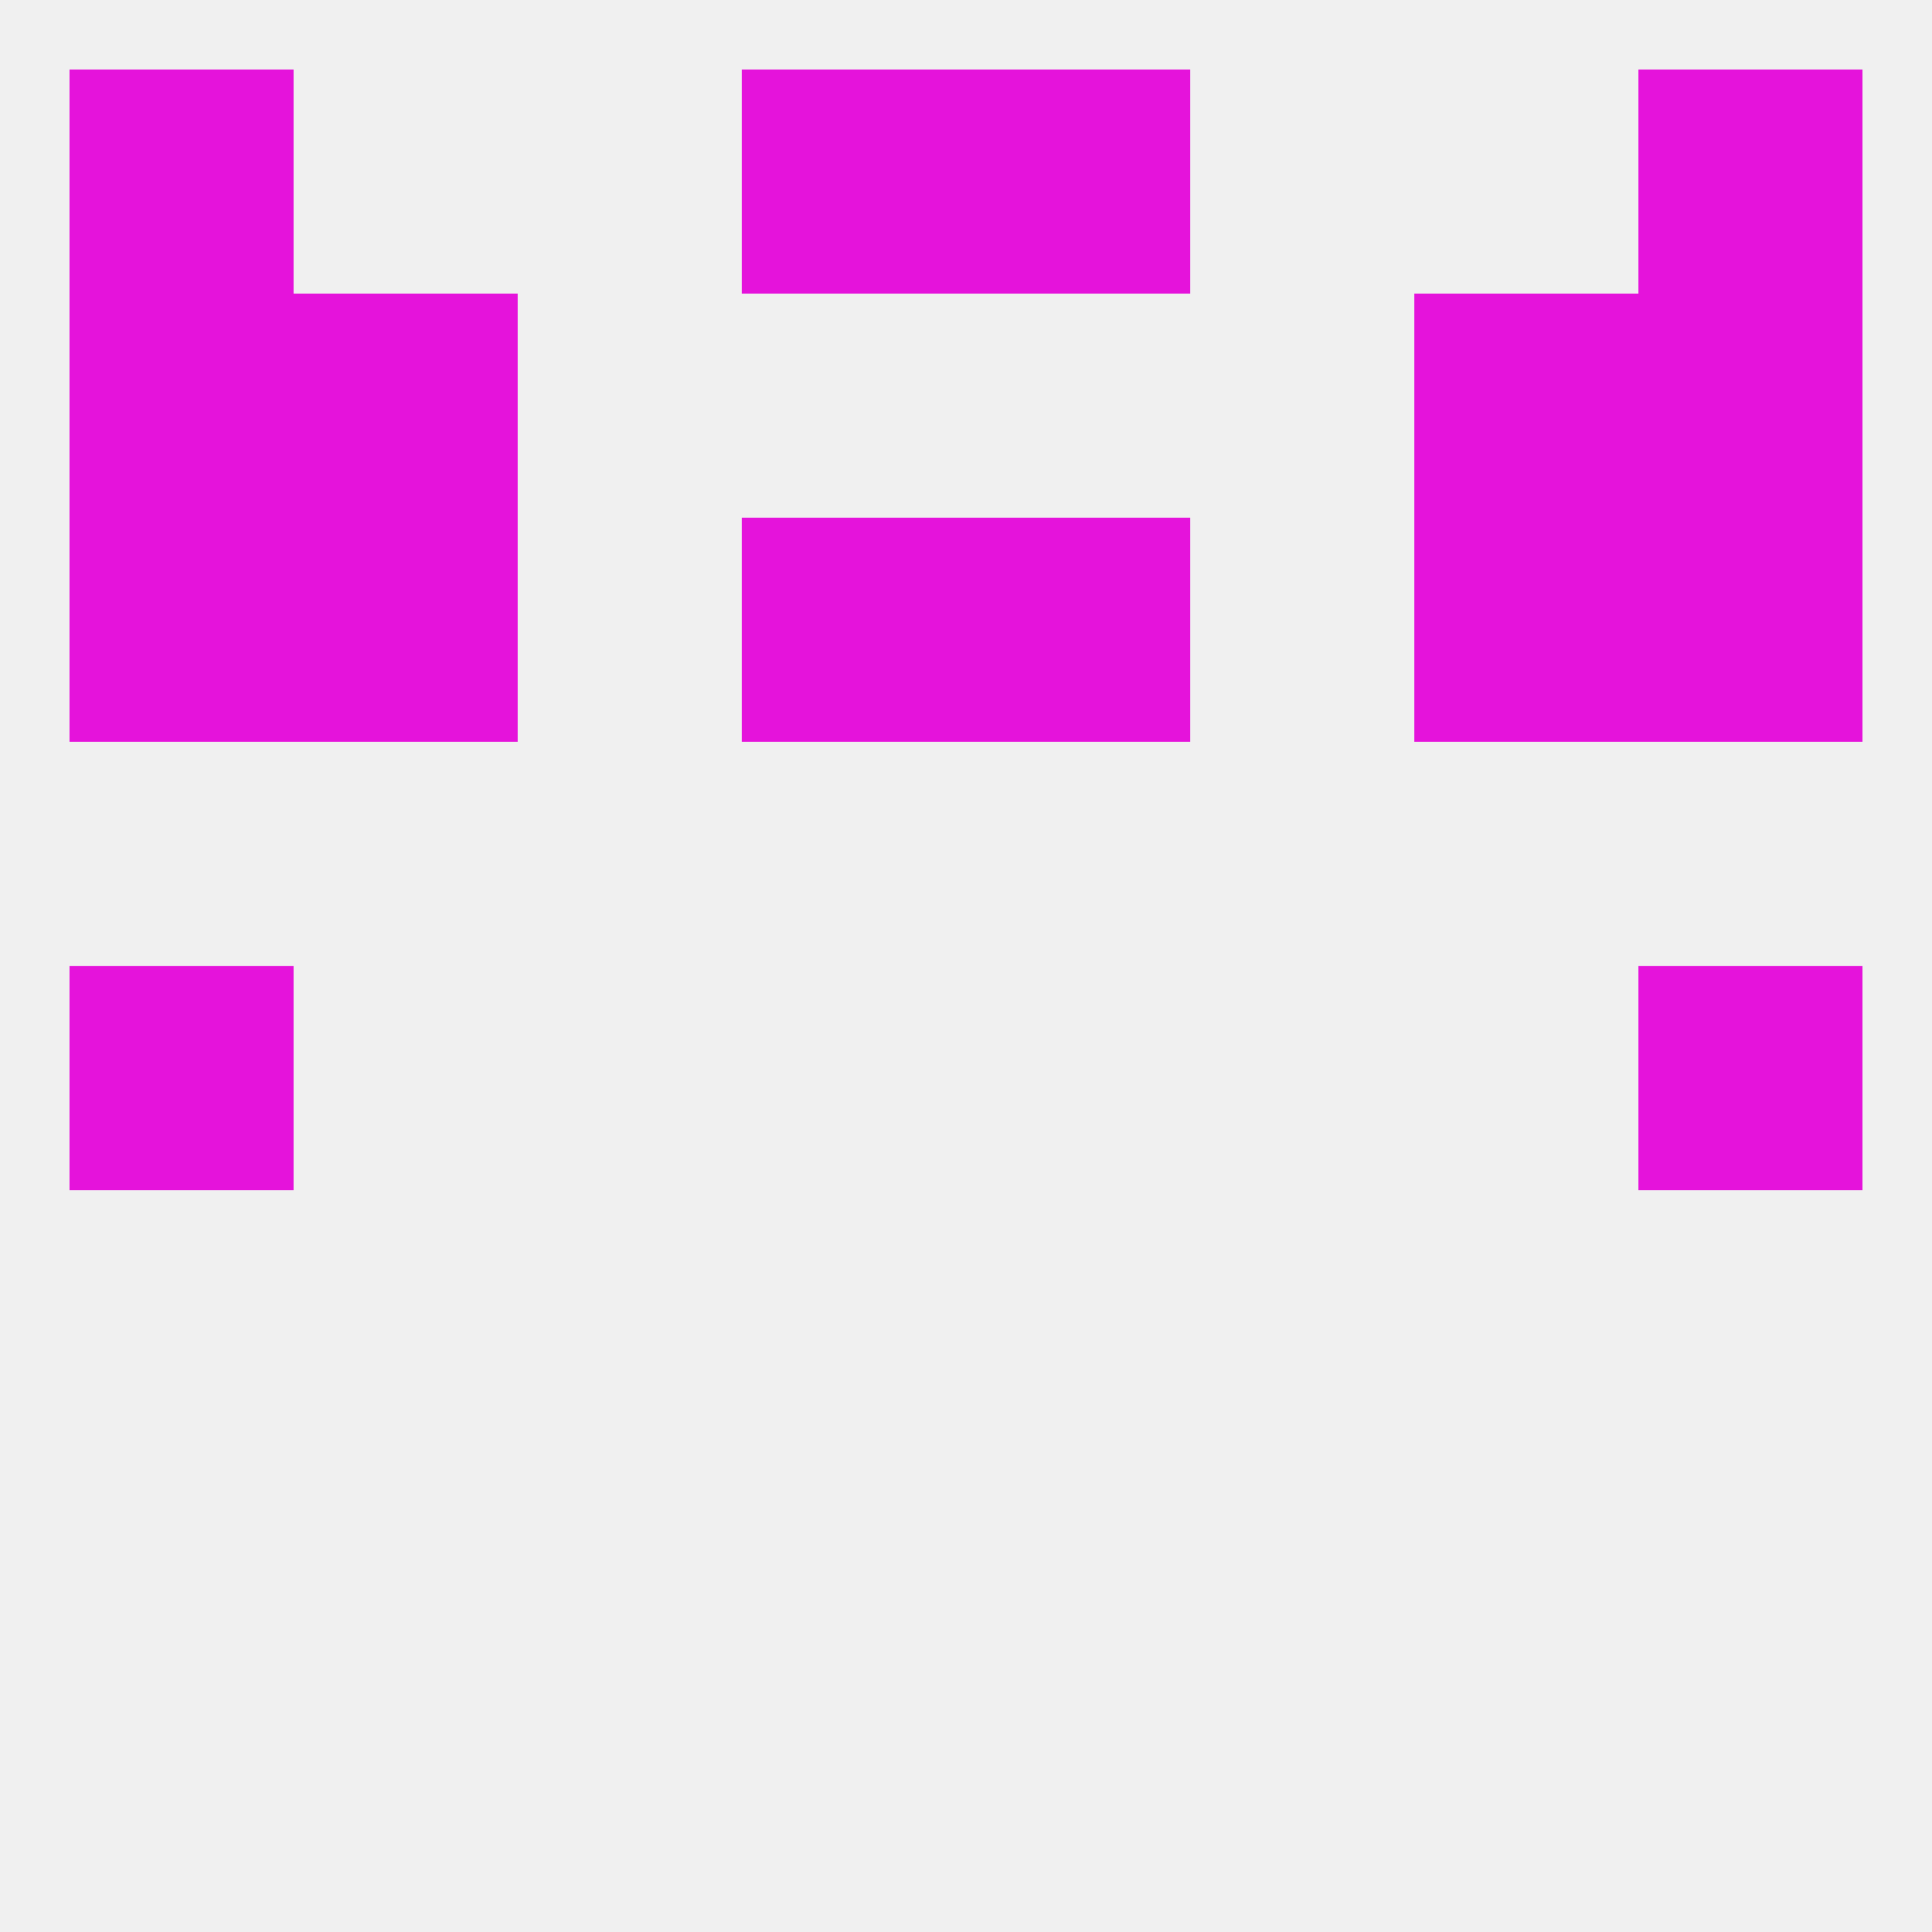
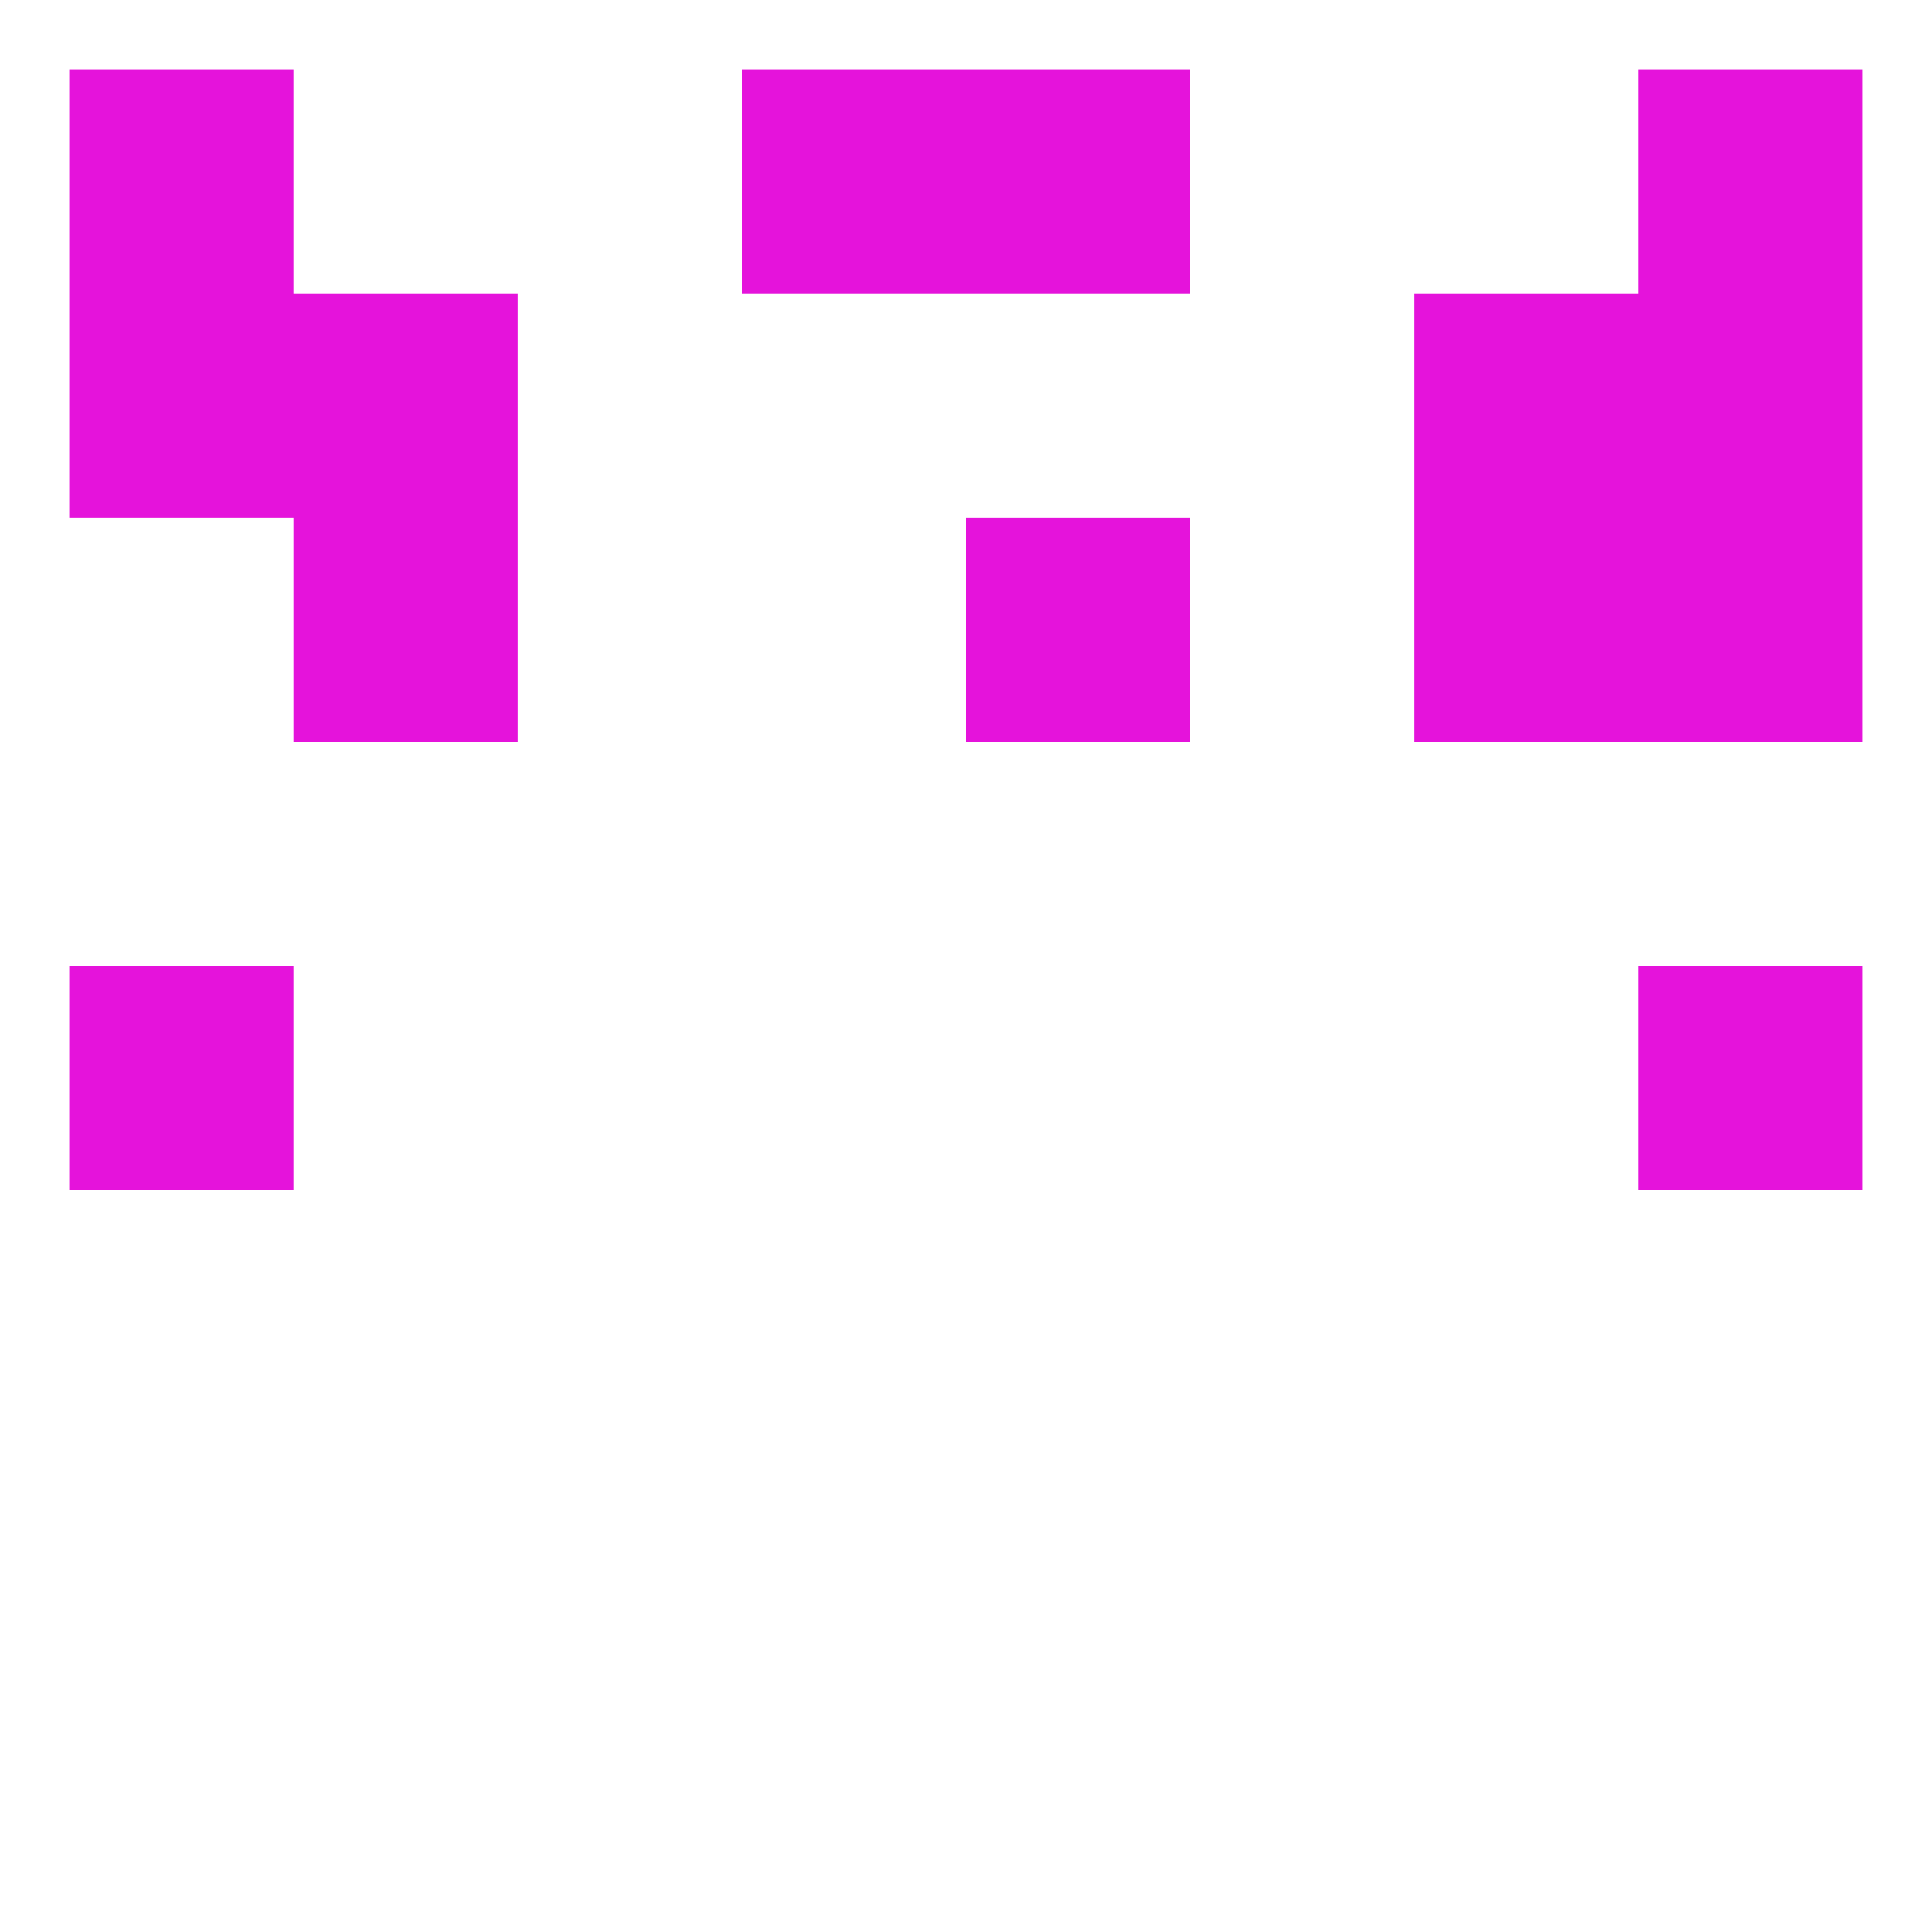
<svg xmlns="http://www.w3.org/2000/svg" version="1.1" baseprofile="full" width="250" height="250" viewBox="0 0 250 250">
-   <rect width="100%" height="100%" fill="rgba(240,240,240,255)" />
  <rect x="9" y="125" width="29" height="29" fill="rgba(229,19,219,255)" />
  <rect x="212" y="125" width="29" height="29" fill="rgba(229,19,219,255)" />
-   <rect x="96" y="67" width="29" height="29" fill="rgba(229,19,219,255)" />
  <rect x="125" y="67" width="29" height="29" fill="rgba(229,19,219,255)" />
-   <rect x="9" y="67" width="29" height="29" fill="rgba(229,19,219,255)" />
  <rect x="212" y="67" width="29" height="29" fill="rgba(229,19,219,255)" />
  <rect x="38" y="67" width="29" height="29" fill="rgba(229,19,219,255)" />
  <rect x="183" y="67" width="29" height="29" fill="rgba(229,19,219,255)" />
  <rect x="9" y="38" width="29" height="29" fill="rgba(229,19,219,255)" />
  <rect x="212" y="38" width="29" height="29" fill="rgba(229,19,219,255)" />
  <rect x="38" y="38" width="29" height="29" fill="rgba(229,19,219,255)" />
  <rect x="183" y="38" width="29" height="29" fill="rgba(229,19,219,255)" />
  <rect x="212" y="9" width="29" height="29" fill="rgba(229,19,219,255)" />
  <rect x="96" y="9" width="29" height="29" fill="rgba(229,19,219,255)" />
  <rect x="125" y="9" width="29" height="29" fill="rgba(229,19,219,255)" />
  <rect x="9" y="9" width="29" height="29" fill="rgba(229,19,219,255)" />
</svg>